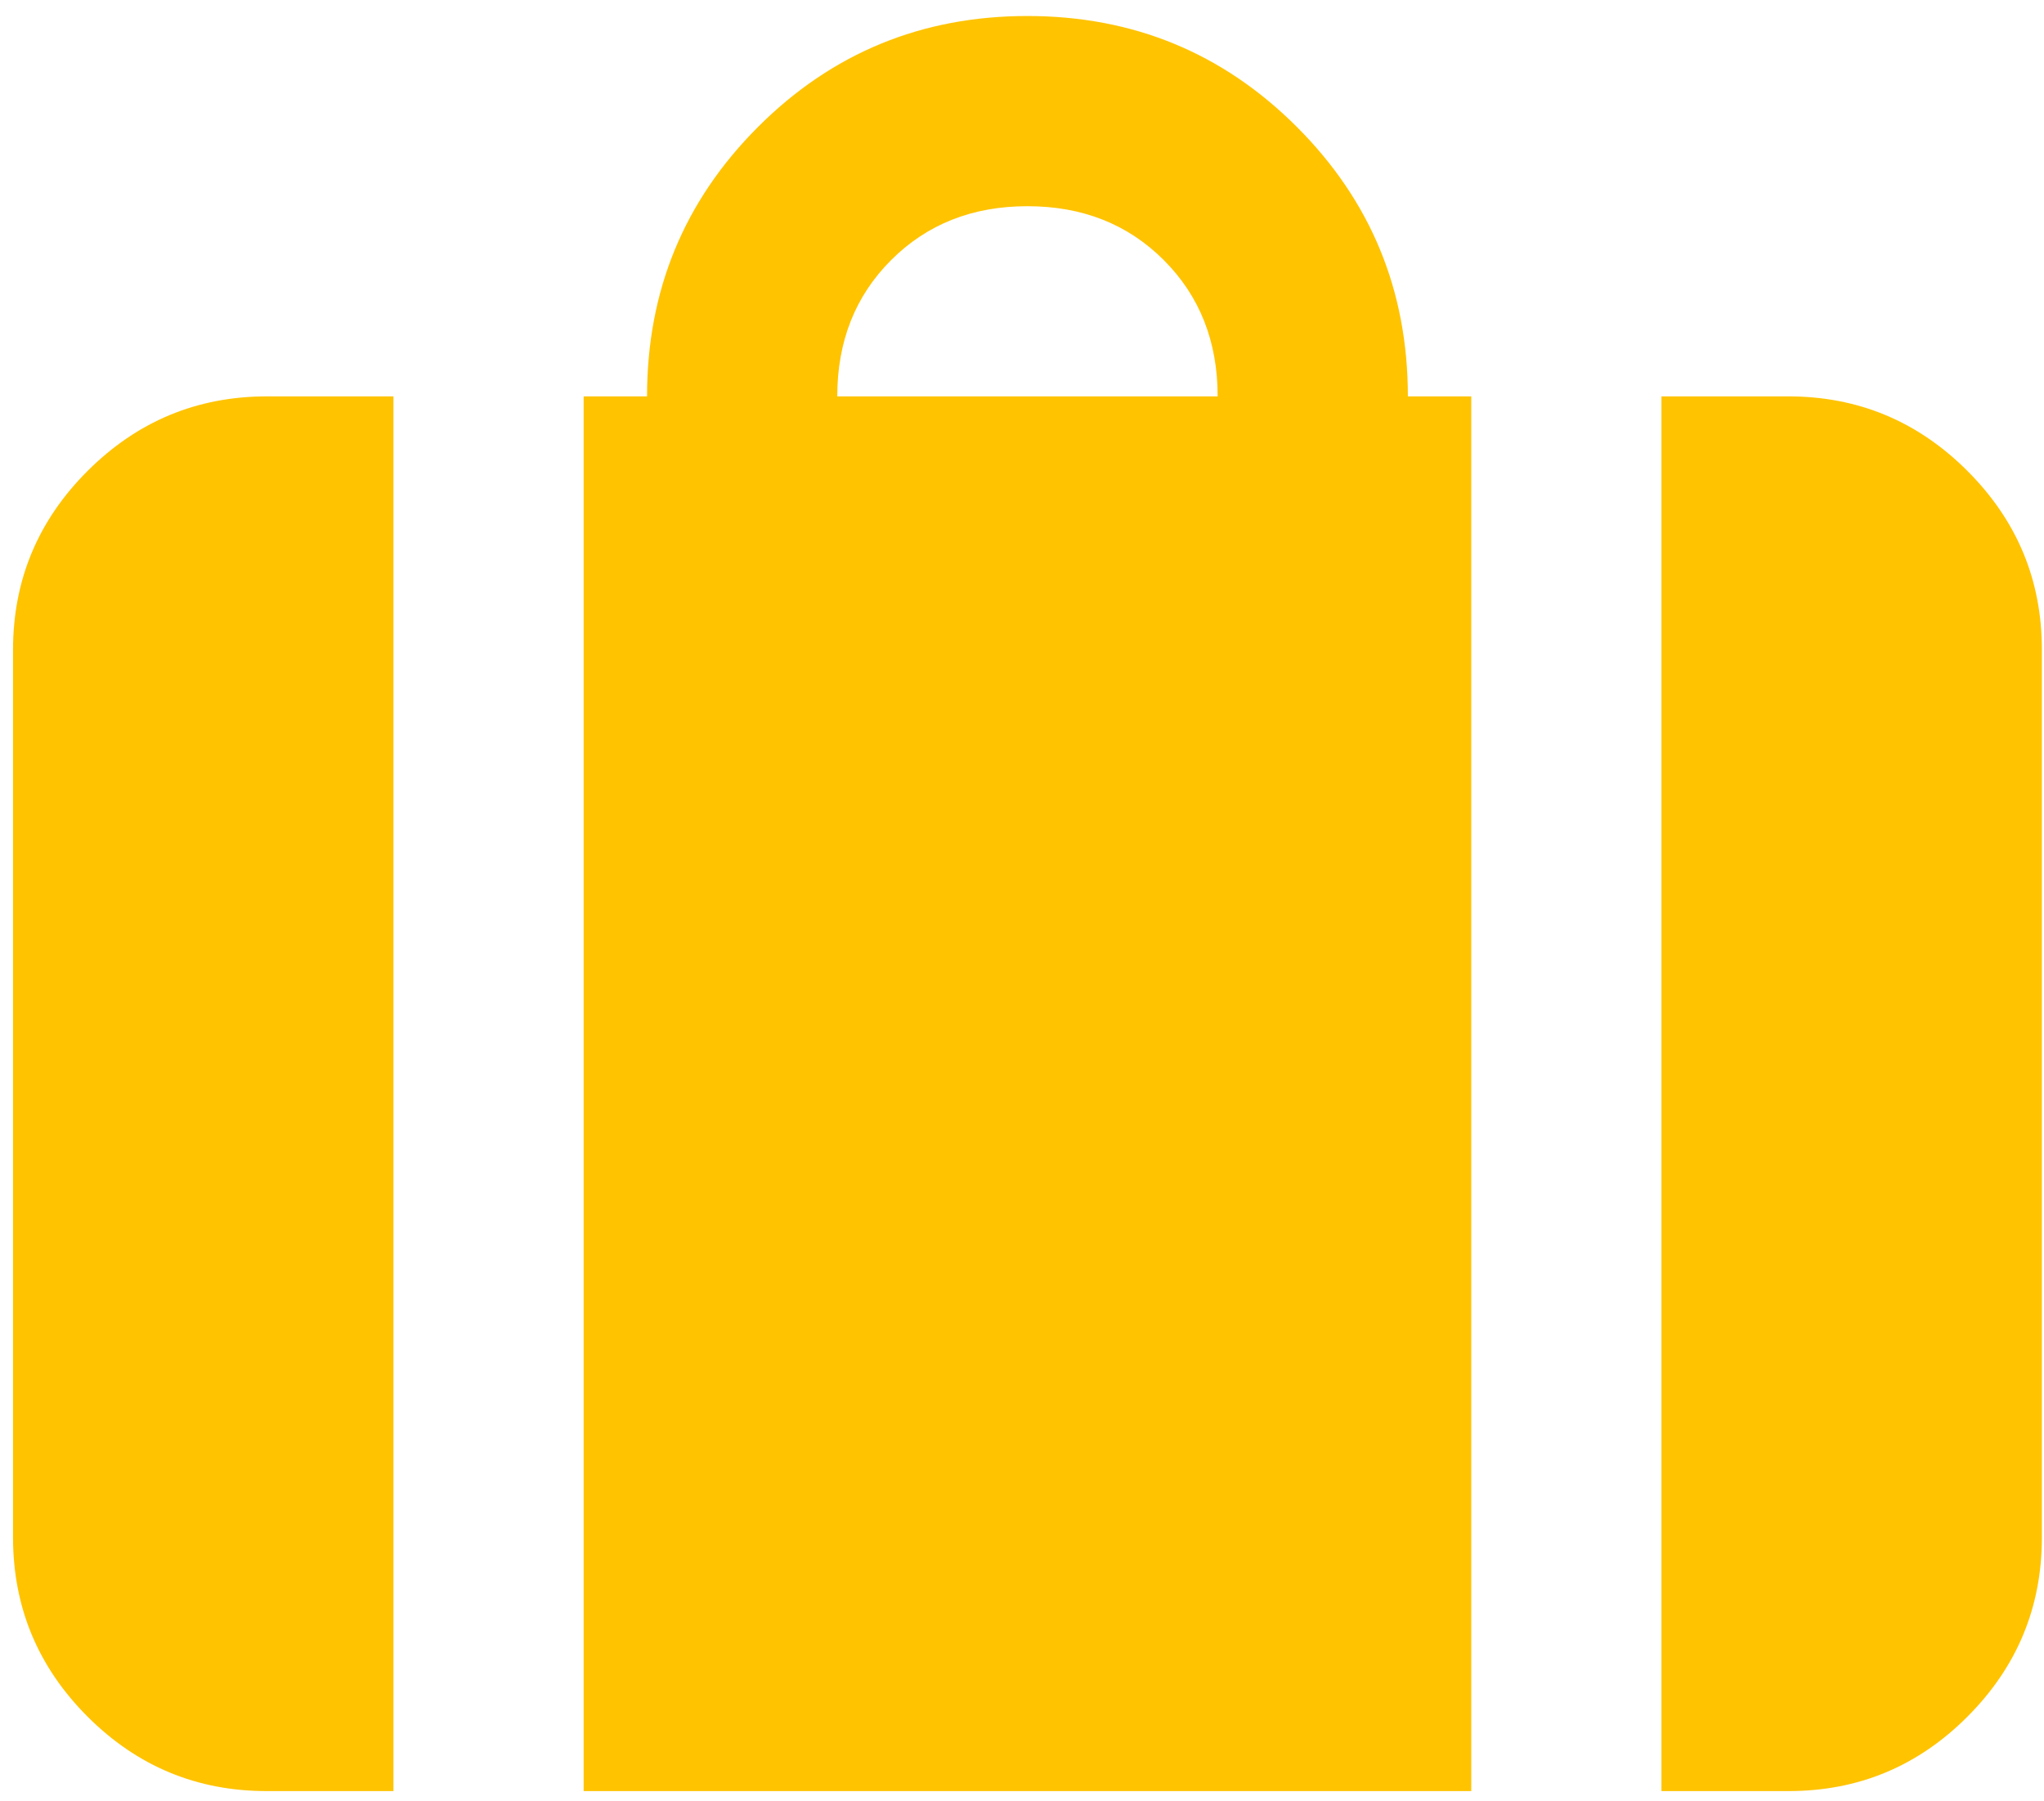
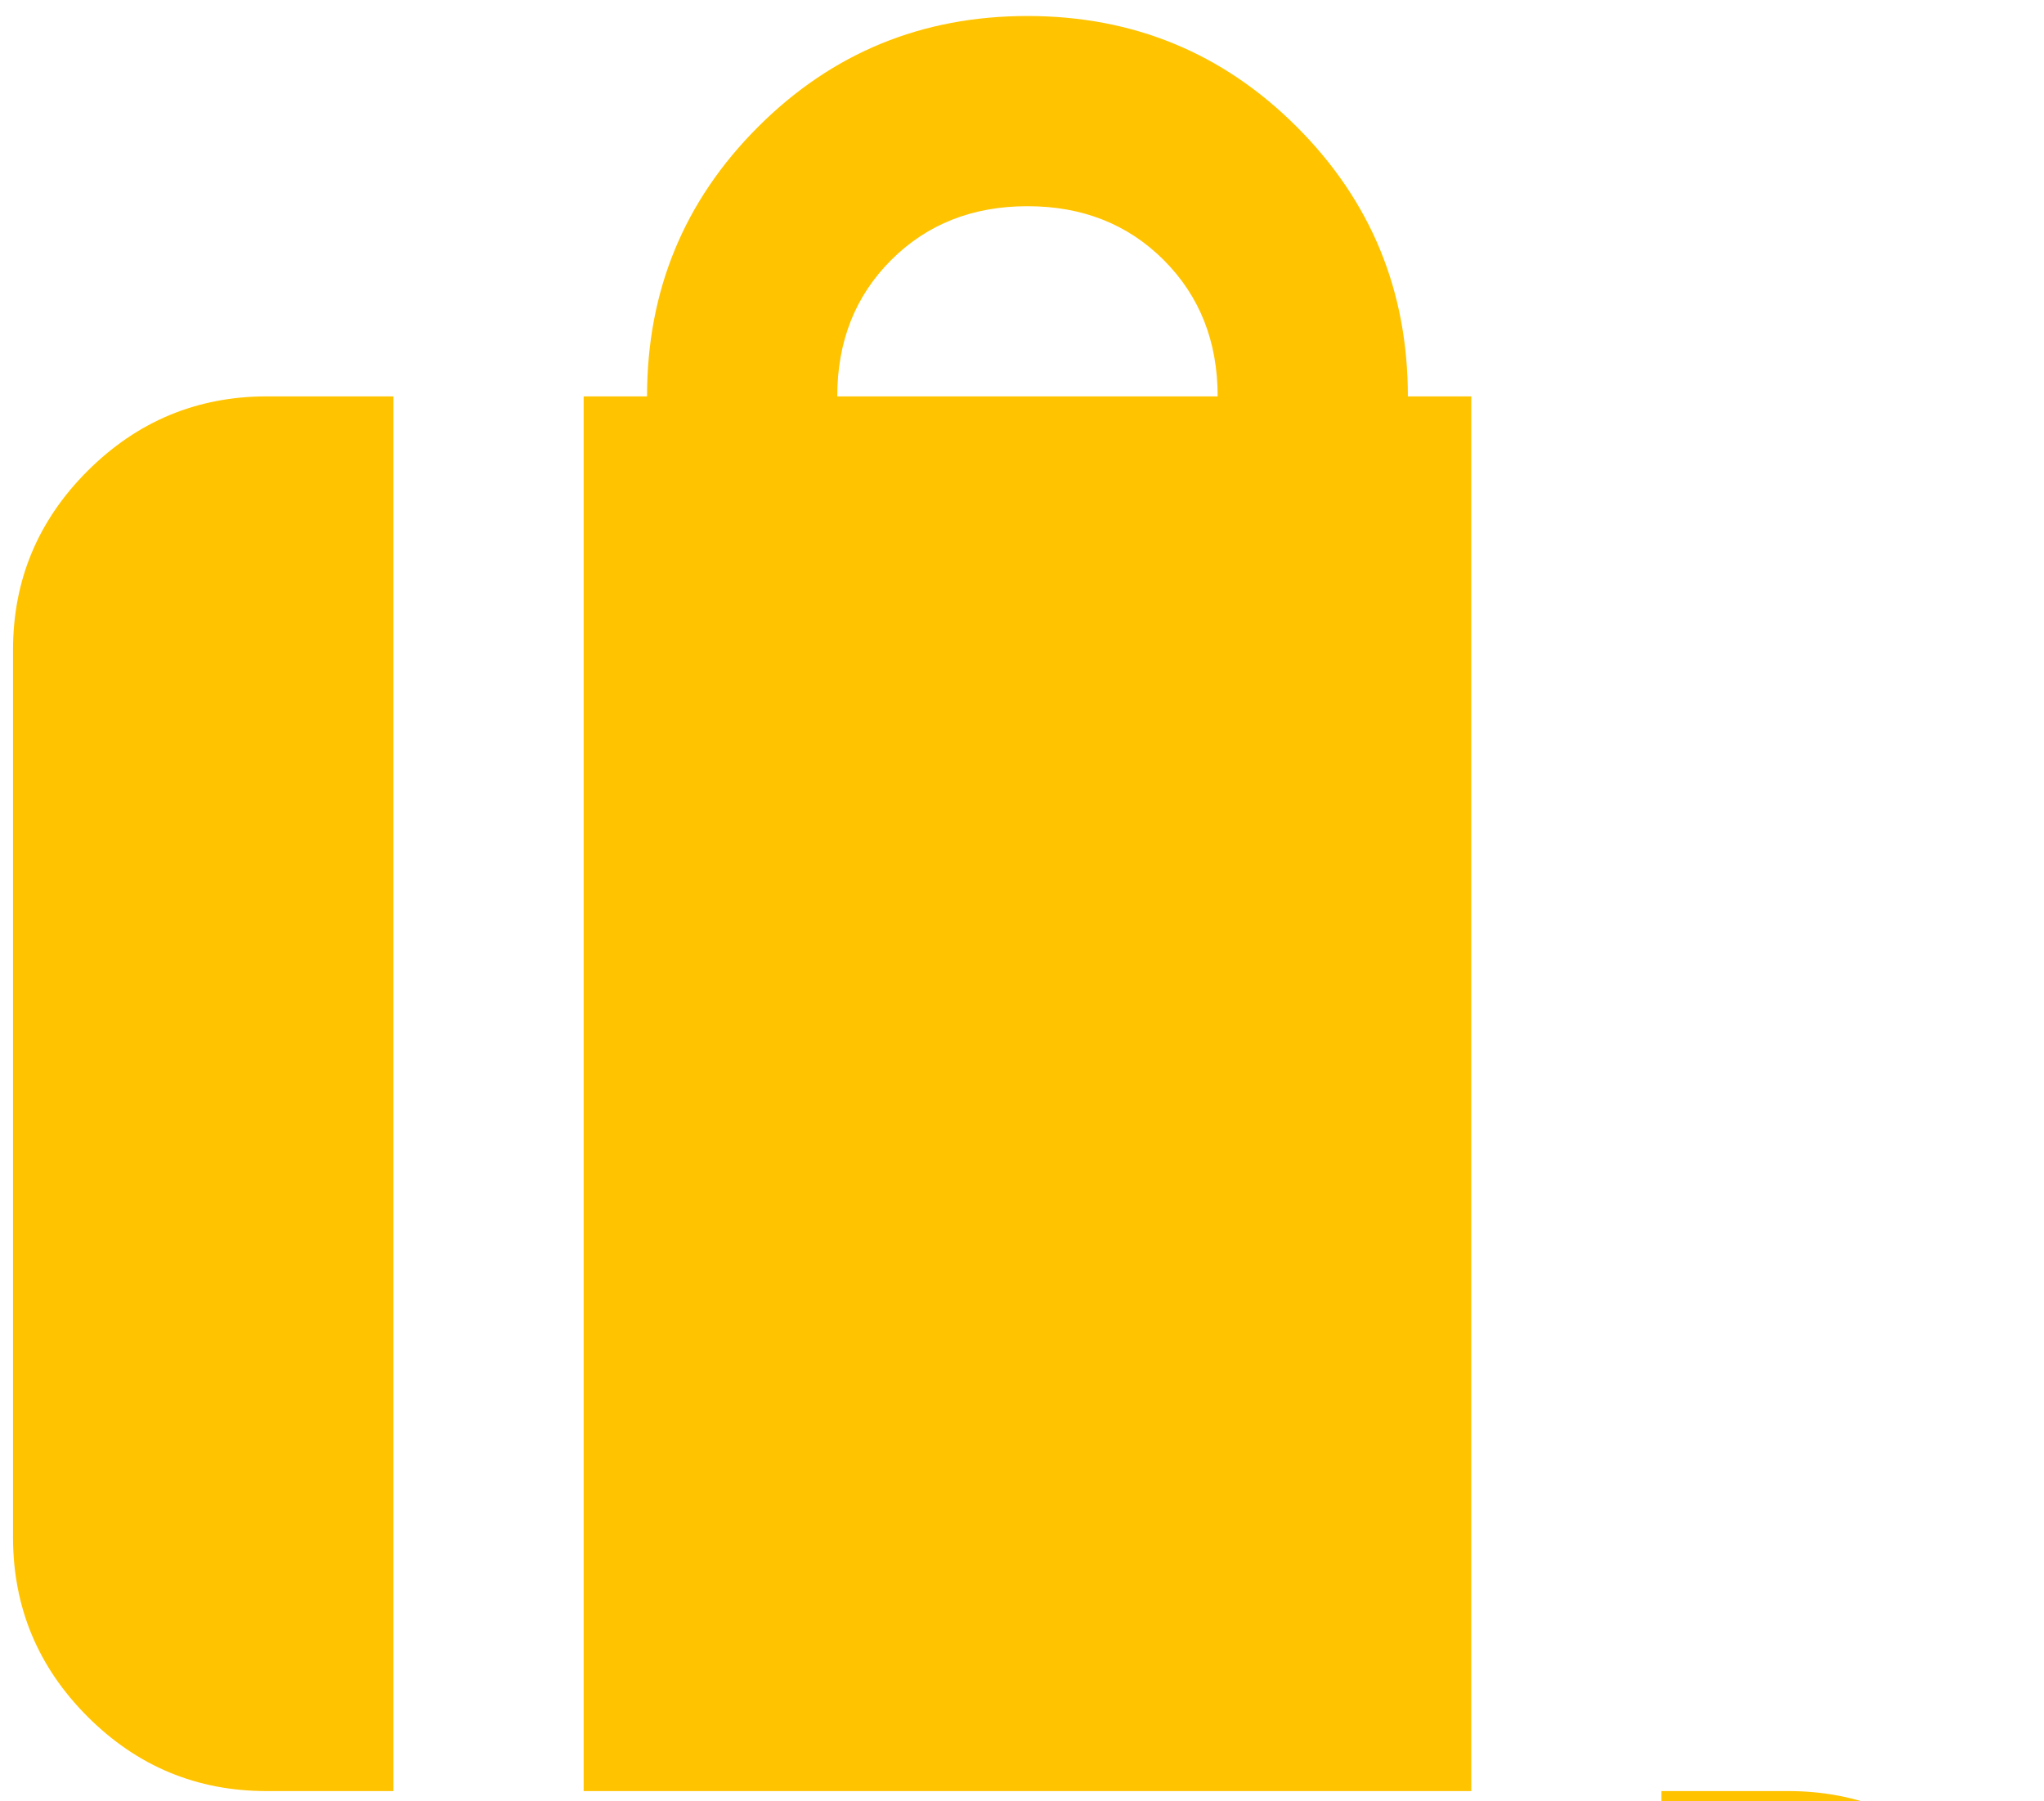
<svg xmlns="http://www.w3.org/2000/svg" width="118" height="104" fill="none">
-   <path fill="#FFC300" d="M33.694 103.409V22.885h3.66c0-6.1 2.135-11.285 6.405-15.555C48.029 3.06 53.214.924 59.315.924c6.1 0 11.285 2.135 15.555 6.406 4.27 4.27 6.406 9.455 6.406 15.555h3.66v80.524H33.693Zm14.64-80.524h21.961c0-3.172-1.037-5.795-3.111-7.869-2.074-2.074-4.697-3.111-7.87-3.111-3.172 0-5.795 1.037-7.869 3.111-2.074 2.074-3.11 4.697-3.11 7.87Zm47.582 80.524V22.885h7.321c4.026 0 7.474 1.435 10.343 4.305 2.87 2.87 4.302 6.315 4.297 10.336v51.242c0 4.027-1.432 7.475-4.297 10.344-2.864 2.87-6.312 4.302-10.343 4.297h-7.32Zm-80.523 0c-4.027 0-7.472-1.432-10.337-4.297-2.864-2.865-4.3-6.313-4.304-10.344V37.526c0-4.026 1.435-7.472 4.304-10.336 2.87-2.865 6.315-4.3 10.337-4.305h7.32v80.524h-7.32Z" />
+   <path fill="#FFC300" d="M33.694 103.409V22.885h3.66c0-6.1 2.135-11.285 6.405-15.555C48.029 3.06 53.214.924 59.315.924c6.1 0 11.285 2.135 15.555 6.406 4.27 4.27 6.406 9.455 6.406 15.555h3.66v80.524H33.693Zm14.64-80.524h21.961c0-3.172-1.037-5.795-3.111-7.869-2.074-2.074-4.697-3.111-7.87-3.111-3.172 0-5.795 1.037-7.869 3.111-2.074 2.074-3.11 4.697-3.11 7.87Zm47.582 80.524h7.321c4.026 0 7.474 1.435 10.343 4.305 2.87 2.87 4.302 6.315 4.297 10.336v51.242c0 4.027-1.432 7.475-4.297 10.344-2.864 2.87-6.312 4.302-10.343 4.297h-7.32Zm-80.523 0c-4.027 0-7.472-1.432-10.337-4.297-2.864-2.865-4.3-6.313-4.304-10.344V37.526c0-4.026 1.435-7.472 4.304-10.336 2.87-2.865 6.315-4.3 10.337-4.305h7.32v80.524h-7.32Z" />
</svg>